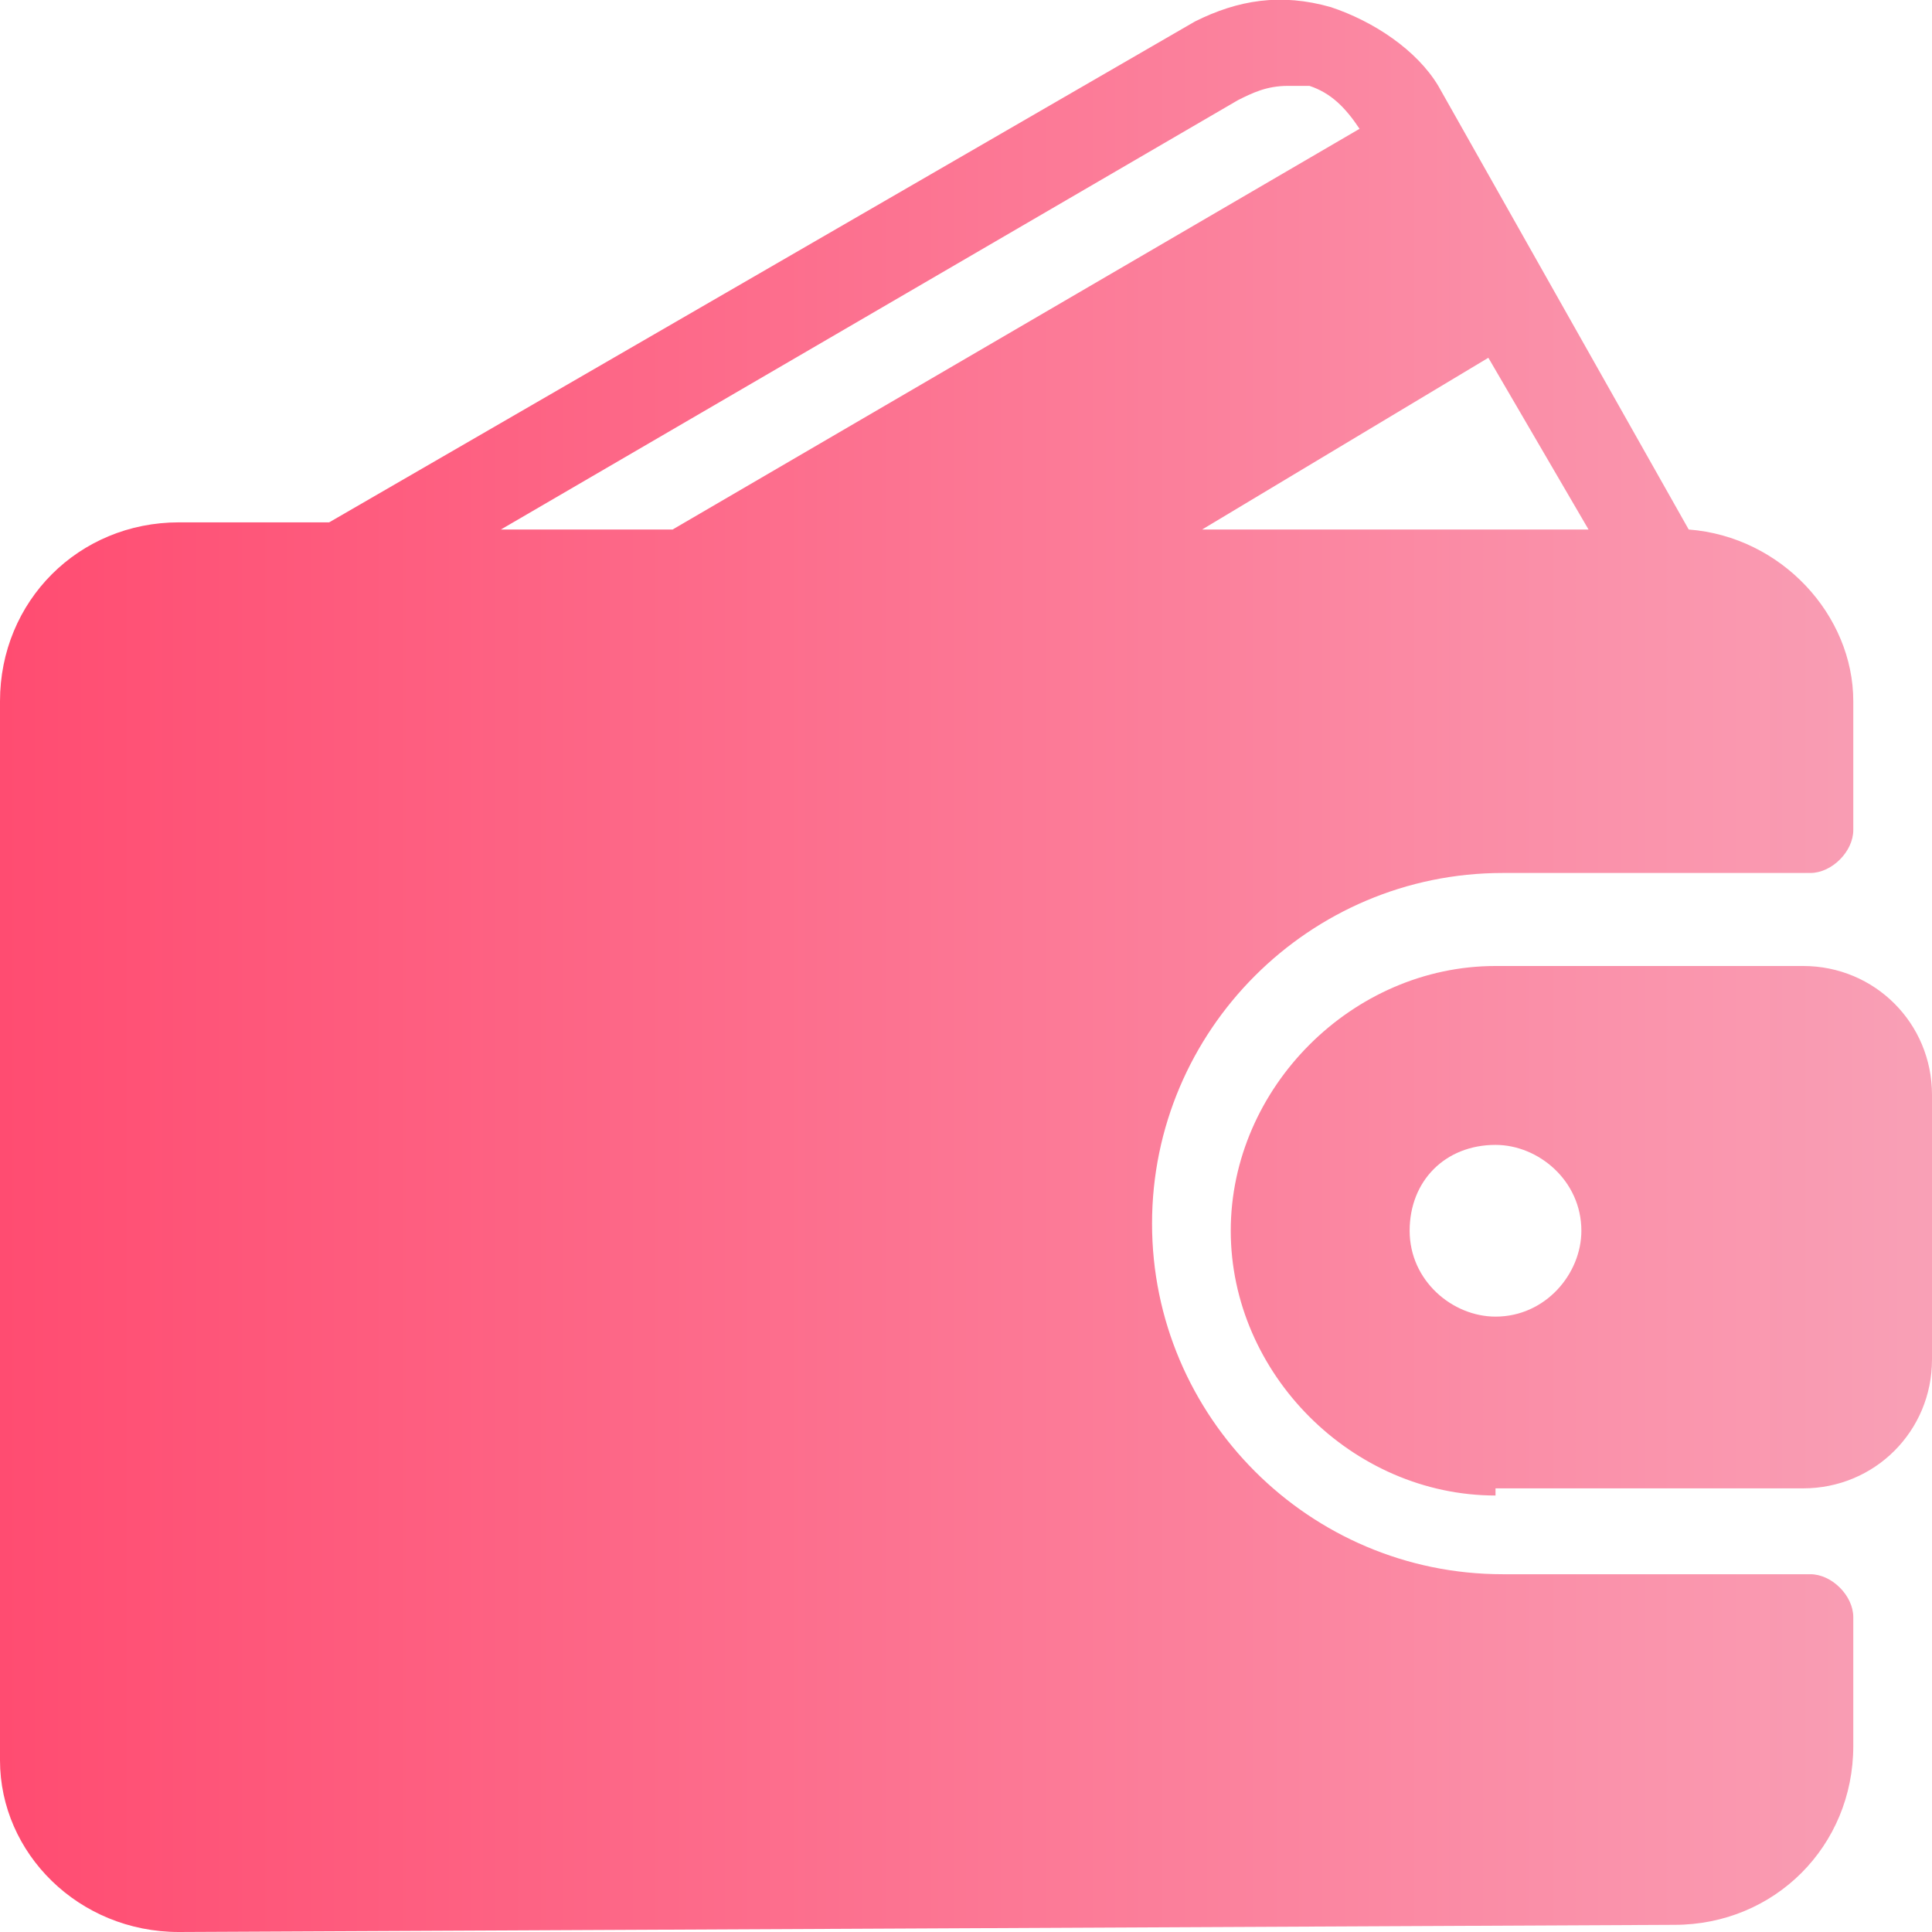
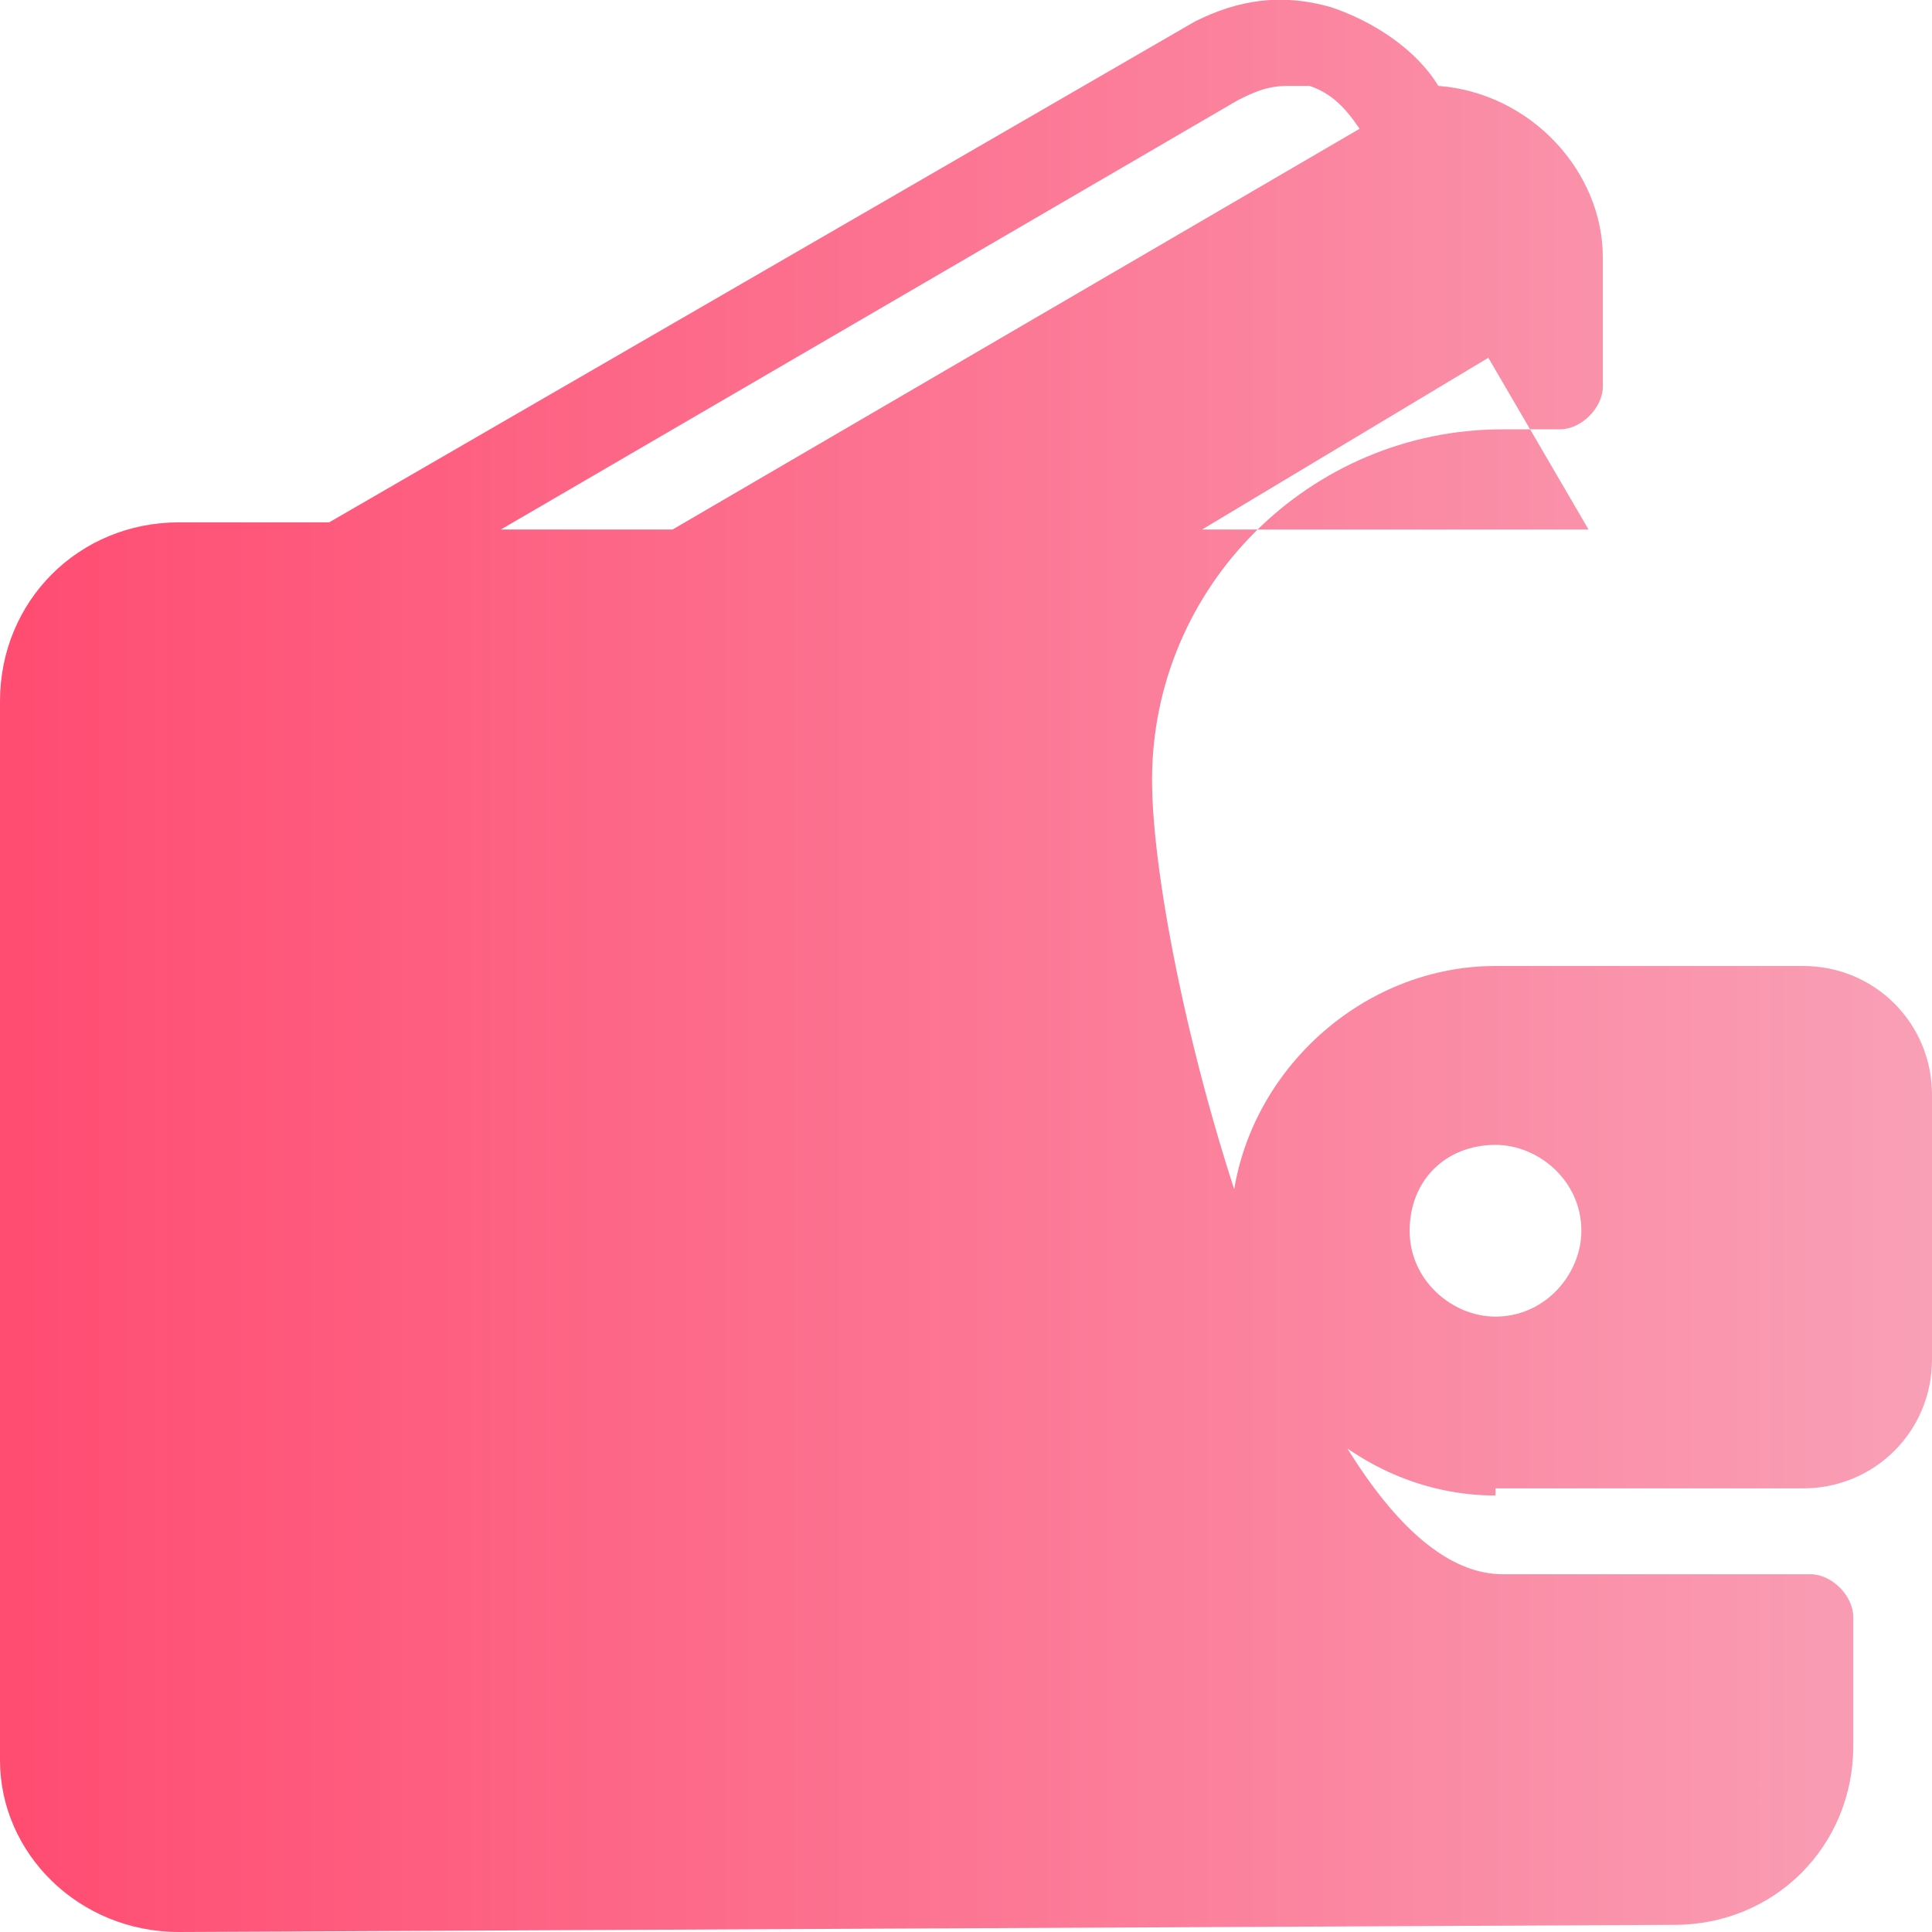
<svg xmlns="http://www.w3.org/2000/svg" version="1.1" id="圖層_1" x="0px" y="0px" viewBox="0 0 27 27" style="enable-background:new 0 0 27 27;" xml:space="preserve">
  <style type="text/css">
	.st0{fill:url(#Union_31_00000073692500736045889700000010672728089845436085_);}
</style>
  <linearGradient id="Union_31_00000085251180960773370830000007512733099649083277_" gradientUnits="userSpaceOnUse" x1="0" y1="14.502" x2="27" y2="14.502" gradientTransform="matrix(1 0 0 -1 0 28)">
    <stop offset="0" style="stop-color:#FF4C71" />
    <stop offset="1" style="stop-color:#F9A0B6" />
  </linearGradient>
-   <path id="Union_31" style="fill:url(#Union_31_00000085251180960773370830000007512733099649083277_);" d="M2.5,27  C1.1,27,0,25.9,0,24.6V9.8c0-1.4,1.1-2.5,2.5-2.5h2.1l12.1-7c0.6-0.3,1.2-0.4,1.9-0.2c0.6,0.2,1.2,0.6,1.5,1.1l3.5,6.2  c1.3,0.1,2.3,1.2,2.3,2.4v1.8c0,0.3-0.3,0.6-0.6,0.6l0,0H21c-2.7,0-4.9,2.2-4.9,4.9S18.3,22,21,22h4.3c0.3,0,0.6,0.3,0.6,0.6l0,0  v1.8c0,1.4-1.1,2.5-2.5,2.5L2.5,27z M16.8,7.4h5.4L20.8,5L16.8,7.4z M17.3,1.4L7,7.4h2.4L19,1.8l0,0c-0.2-0.3-0.4-0.5-0.7-0.6  c-0.1,0-0.2,0-0.3,0C17.7,1.2,17.5,1.3,17.3,1.4L17.3,1.4z M20.9,20.9c-2,0-3.7-1.7-3.7-3.7s1.7-3.7,3.7-3.7h4.3  c1,0,1.8,0.8,1.8,1.8V19c0,1-0.8,1.8-1.8,1.8h-4.3C20.9,20.8,20.9,20.9,20.9,20.9z M19.7,17.2c0,0.7,0.6,1.2,1.2,1.2  c0.7,0,1.2-0.6,1.2-1.2c0-0.7-0.6-1.2-1.2-1.2C20.2,16,19.7,16.5,19.7,17.2z" />
+   <path id="Union_31" style="fill:url(#Union_31_00000085251180960773370830000007512733099649083277_);" d="M2.5,27  C1.1,27,0,25.9,0,24.6V9.8c0-1.4,1.1-2.5,2.5-2.5h2.1l12.1-7c0.6-0.3,1.2-0.4,1.9-0.2c0.6,0.2,1.2,0.6,1.5,1.1c1.3,0.1,2.3,1.2,2.3,2.4v1.8c0,0.3-0.3,0.6-0.6,0.6l0,0H21c-2.7,0-4.9,2.2-4.9,4.9S18.3,22,21,22h4.3c0.3,0,0.6,0.3,0.6,0.6l0,0  v1.8c0,1.4-1.1,2.5-2.5,2.5L2.5,27z M16.8,7.4h5.4L20.8,5L16.8,7.4z M17.3,1.4L7,7.4h2.4L19,1.8l0,0c-0.2-0.3-0.4-0.5-0.7-0.6  c-0.1,0-0.2,0-0.3,0C17.7,1.2,17.5,1.3,17.3,1.4L17.3,1.4z M20.9,20.9c-2,0-3.7-1.7-3.7-3.7s1.7-3.7,3.7-3.7h4.3  c1,0,1.8,0.8,1.8,1.8V19c0,1-0.8,1.8-1.8,1.8h-4.3C20.9,20.8,20.9,20.9,20.9,20.9z M19.7,17.2c0,0.7,0.6,1.2,1.2,1.2  c0.7,0,1.2-0.6,1.2-1.2c0-0.7-0.6-1.2-1.2-1.2C20.2,16,19.7,16.5,19.7,17.2z" />
</svg>